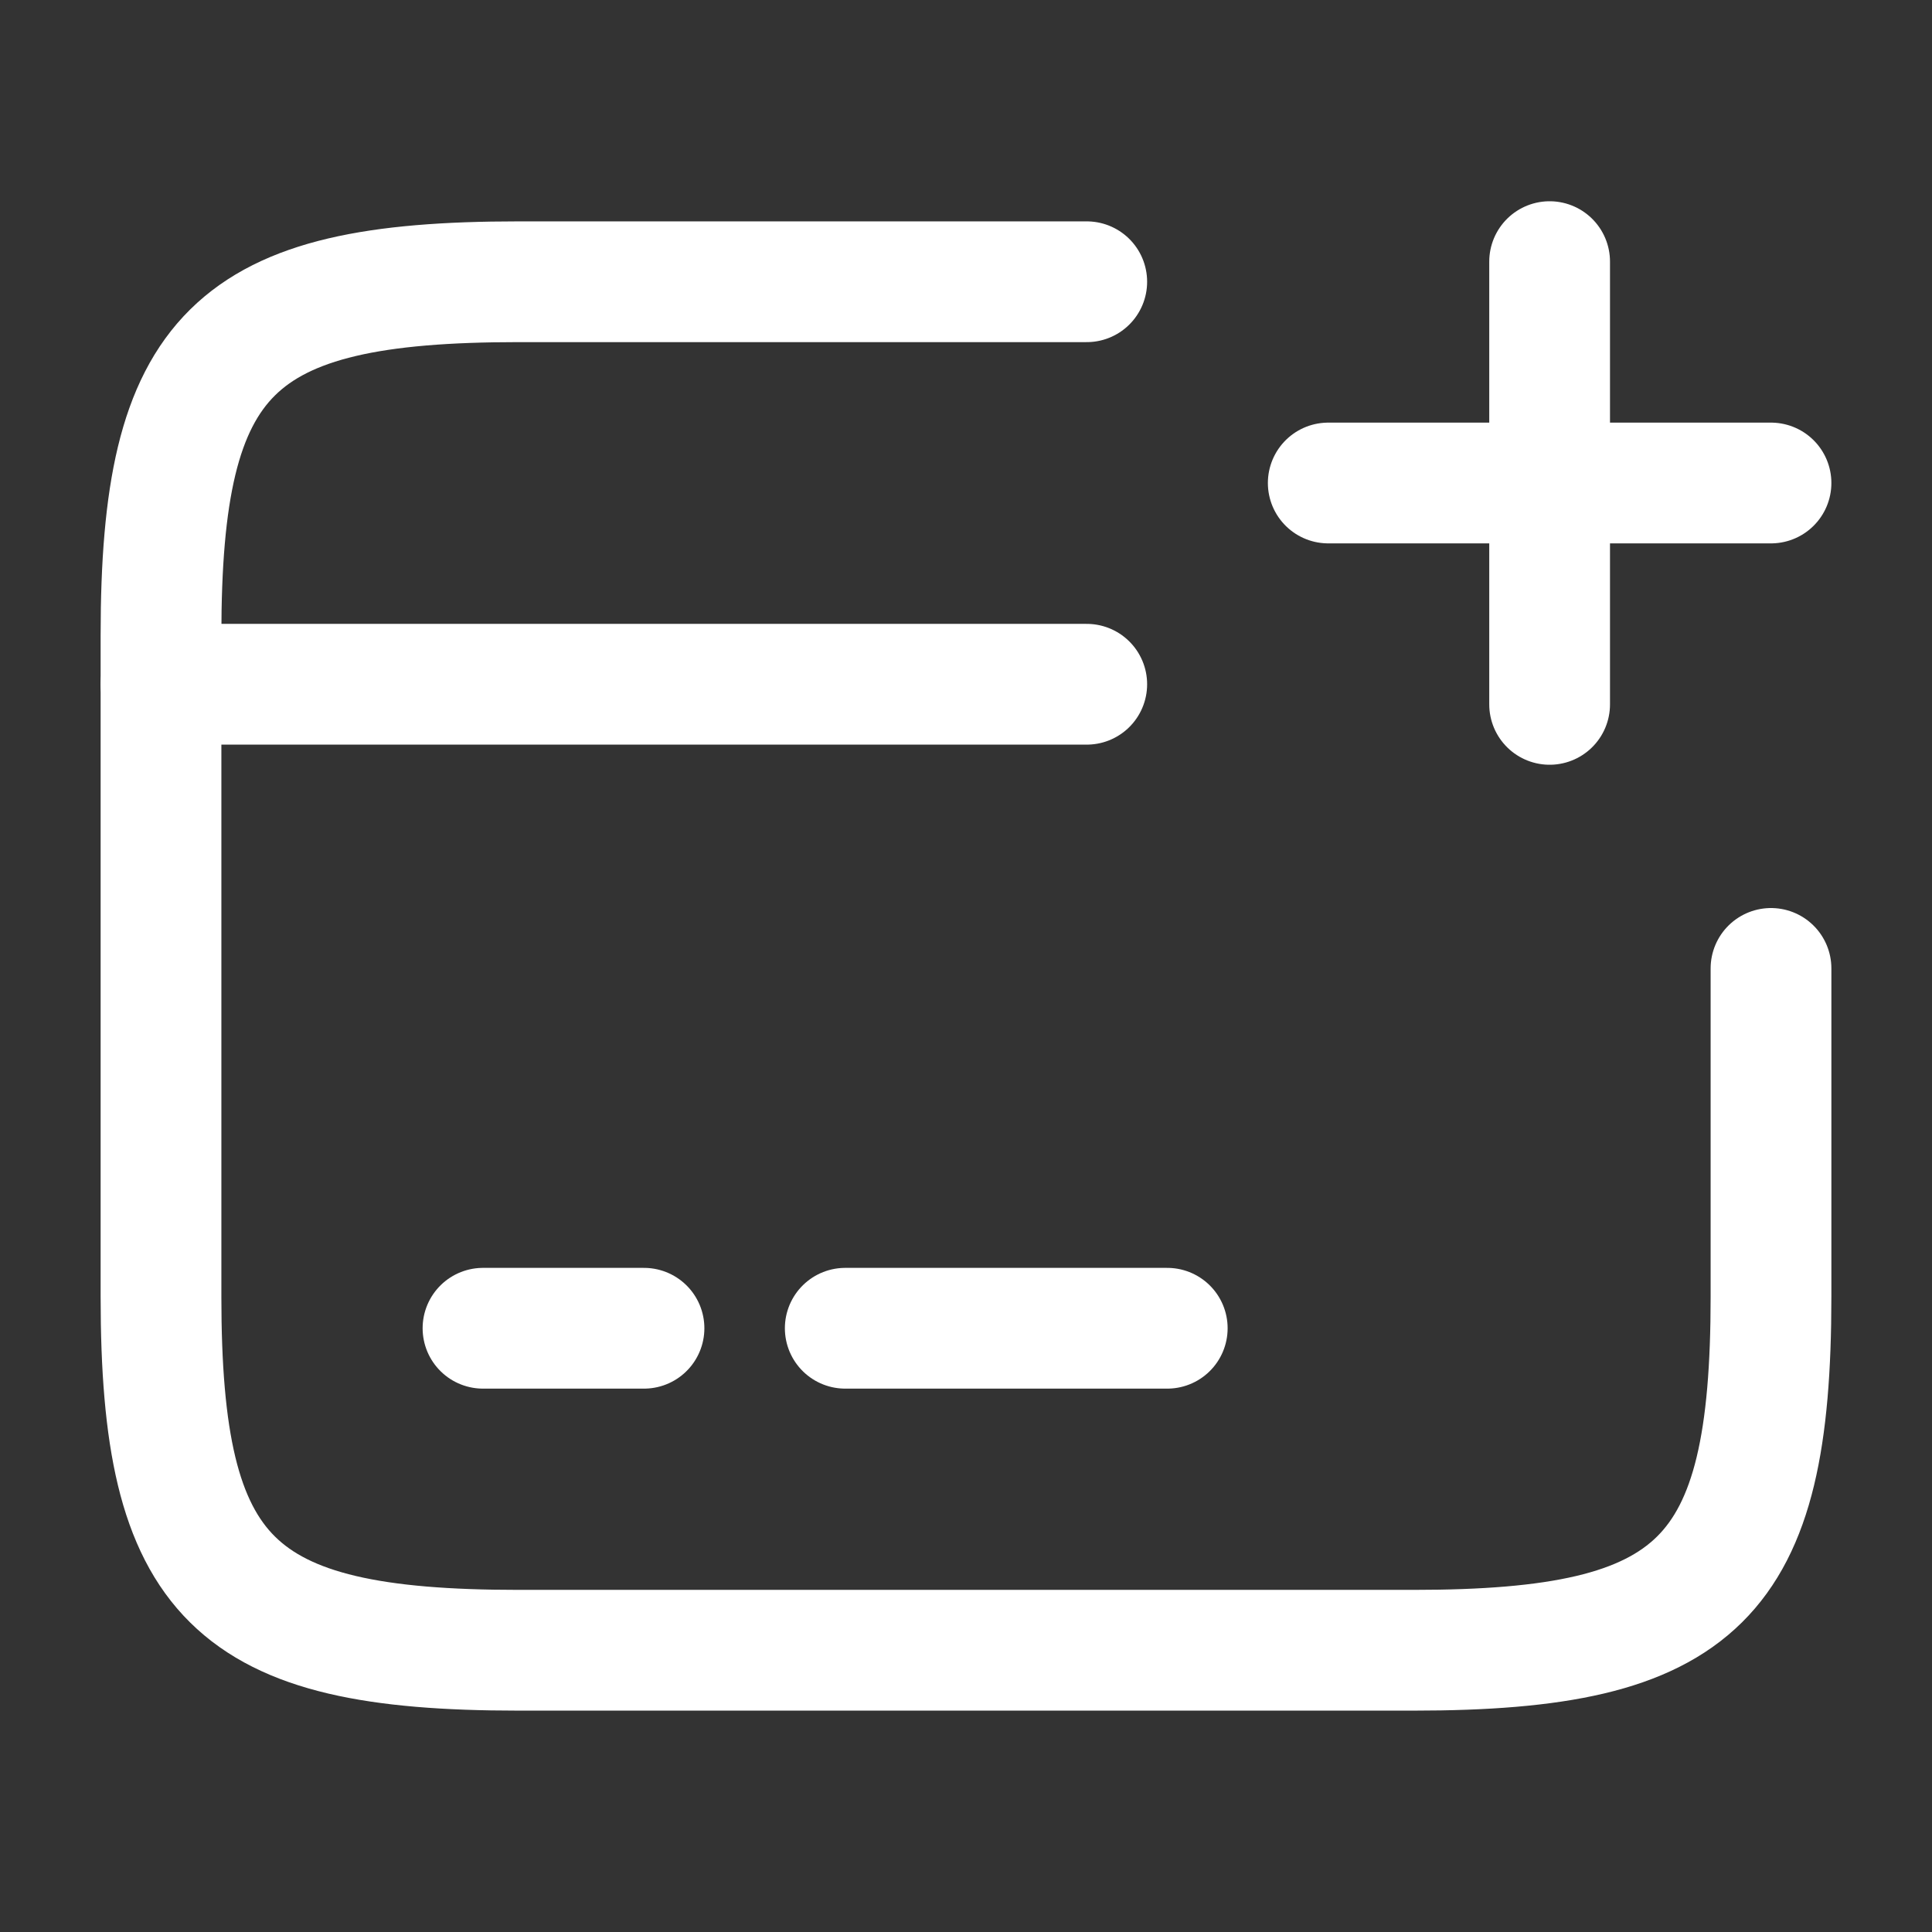
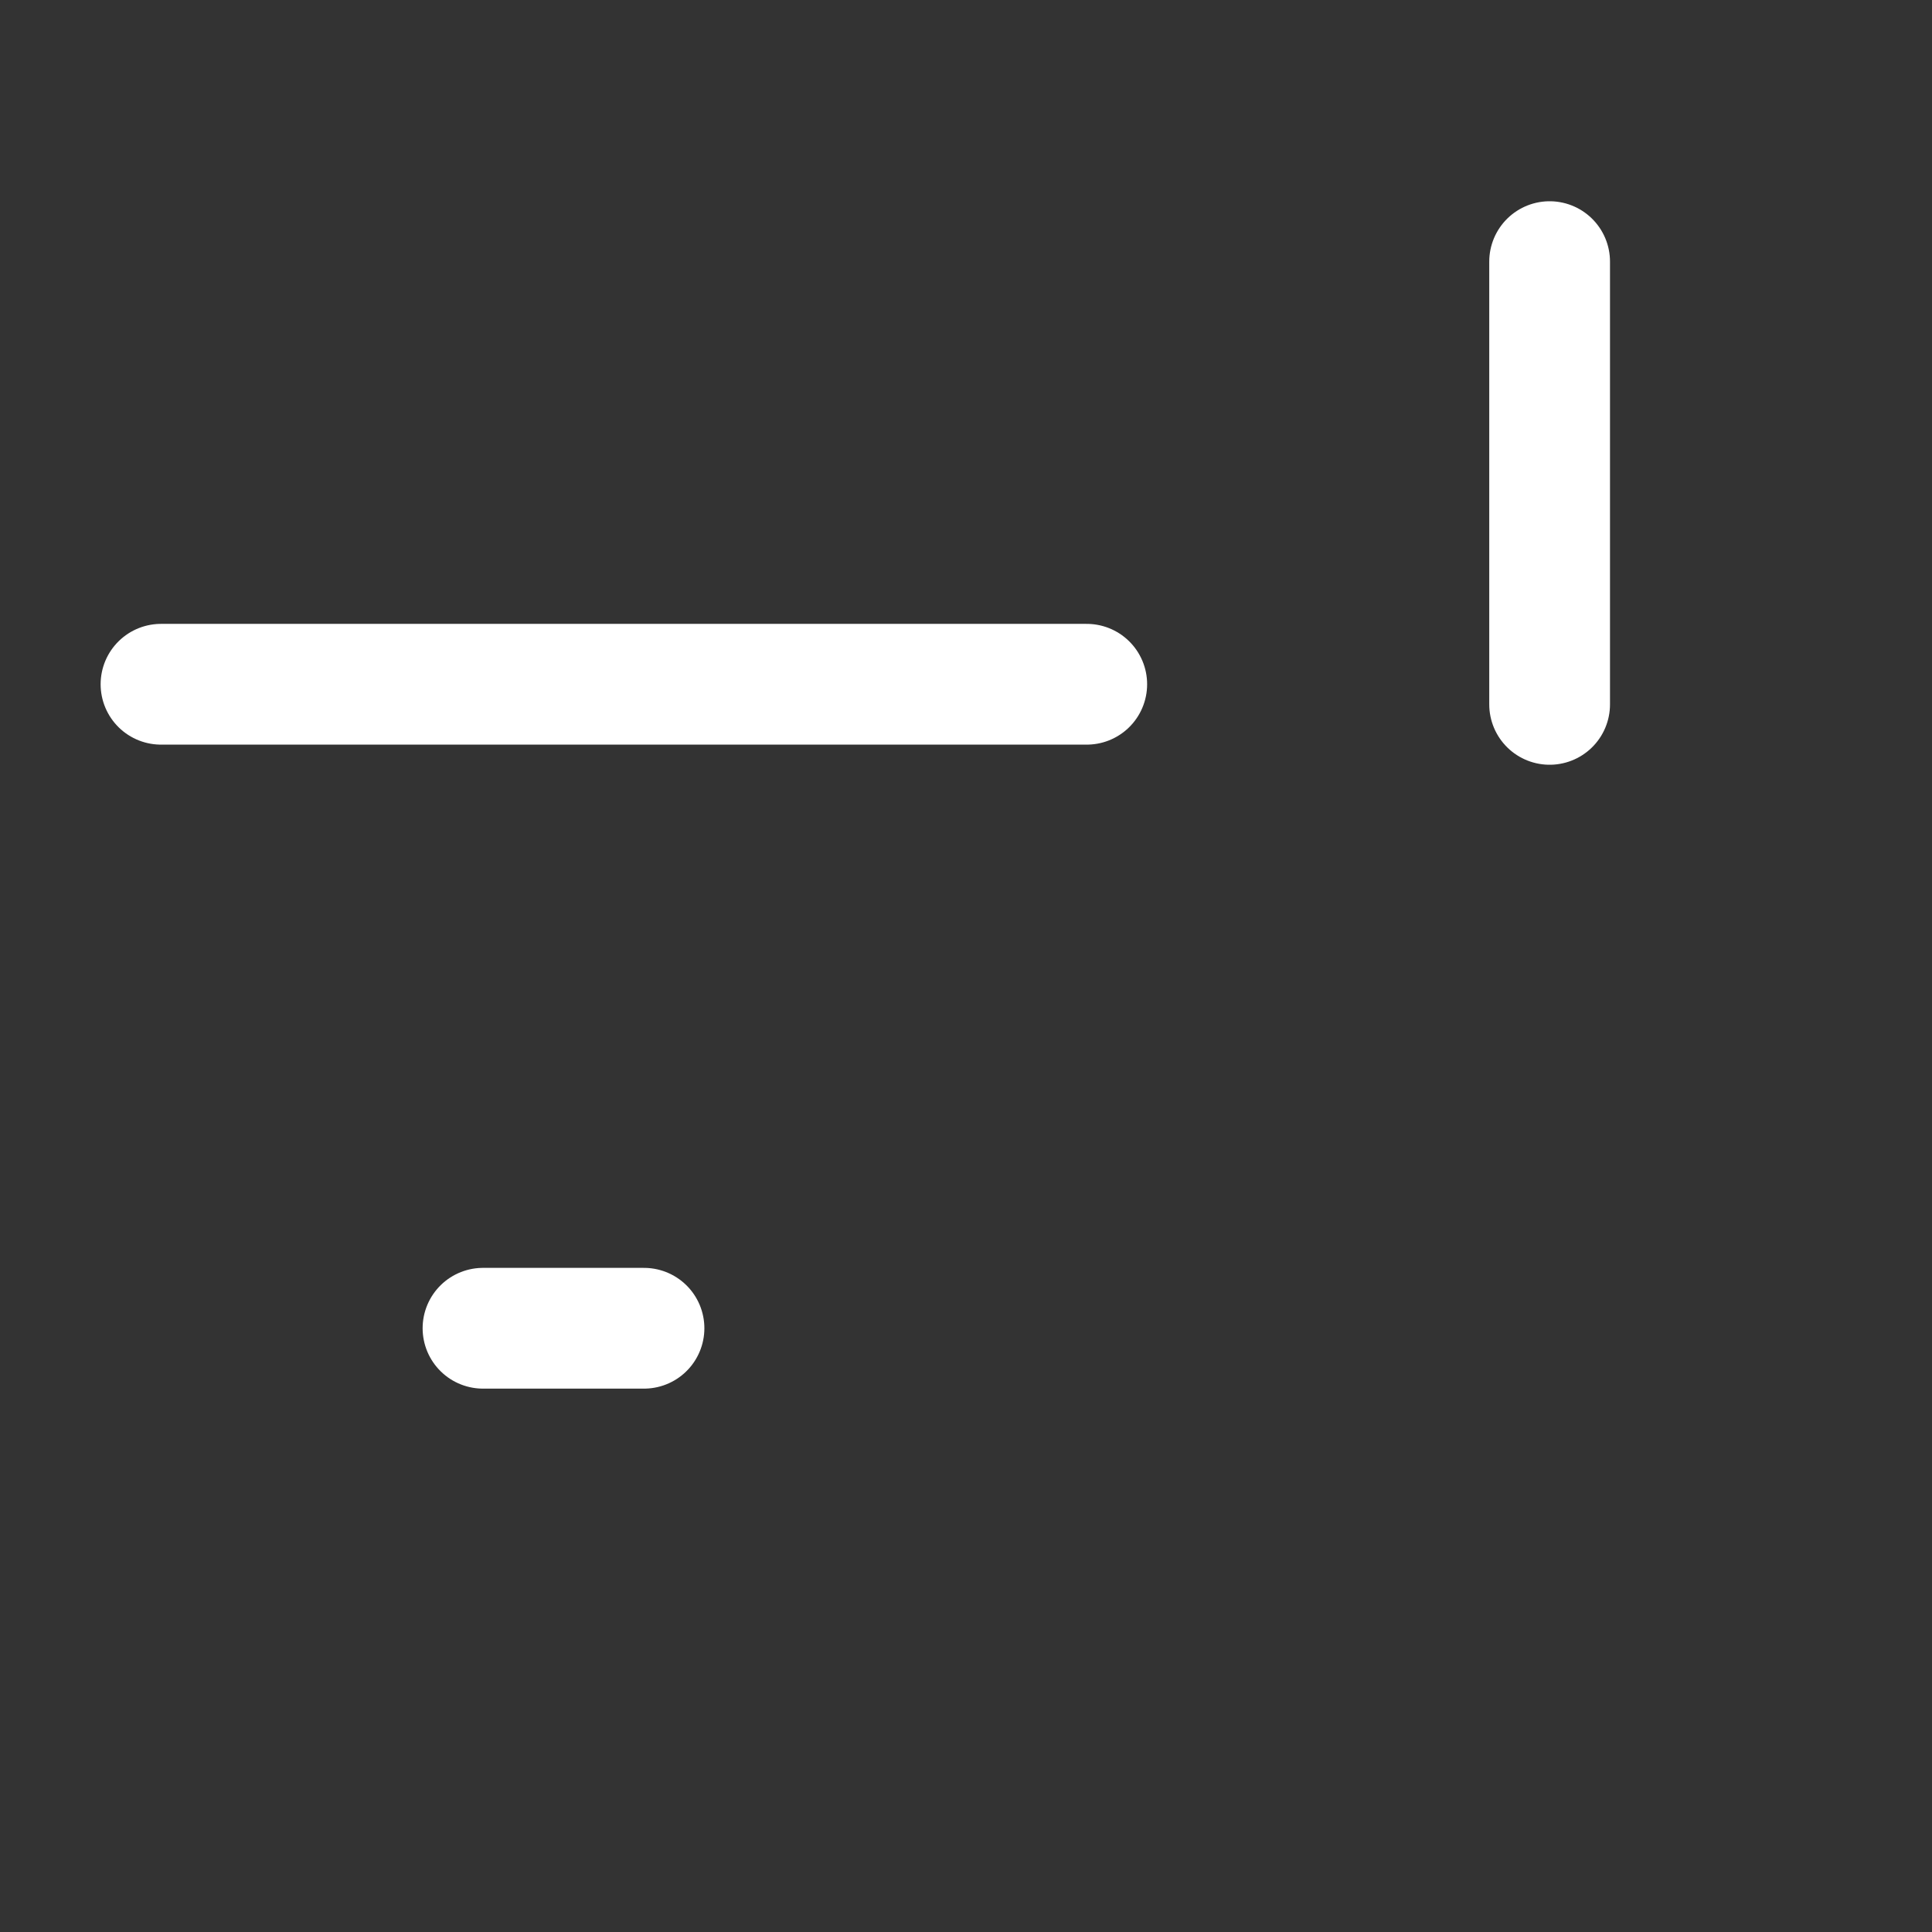
<svg xmlns="http://www.w3.org/2000/svg" width="24" height="24" viewBox="0 0 24 24" fill="none">
  <rect x="0" y="0" width="24" height="24" fill="#333333" stroke="none" />
  <path d="M2 8.5H13.5" stroke="#FFFFFF" stroke-width="1.5" stroke-miterlimit="10" stroke-linecap="round" stroke-linejoin="round" />
  <path d="M6 16.5H8" stroke="#FFFFFF" stroke-width="1.5" stroke-miterlimit="10" stroke-linecap="round" stroke-linejoin="round" />
-   <path d="M10.5 16.5H14.5" stroke="#FFFFFF" stroke-width="1.5" stroke-miterlimit="10" stroke-linecap="round" stroke-linejoin="round" />
-   <path d="M22 12.03V16.11C22 19.62 21.11 20.5 17.56 20.5H6.44C2.89 20.5 2 19.62 2 16.11V7.89C2 4.38 2.89 3.5 6.44 3.5H13.5" stroke="#FFFFFF" stroke-width="1.5" stroke-linecap="round" stroke-linejoin="round" />
-   <path d="M16.5 6H22" stroke="#FFFFFF" stroke-width="1.5" stroke-linecap="round" />
  <path d="M19.25 8.75V3.25" stroke="#FFFFFF" stroke-width="1.5" stroke-linecap="round" />
</svg>